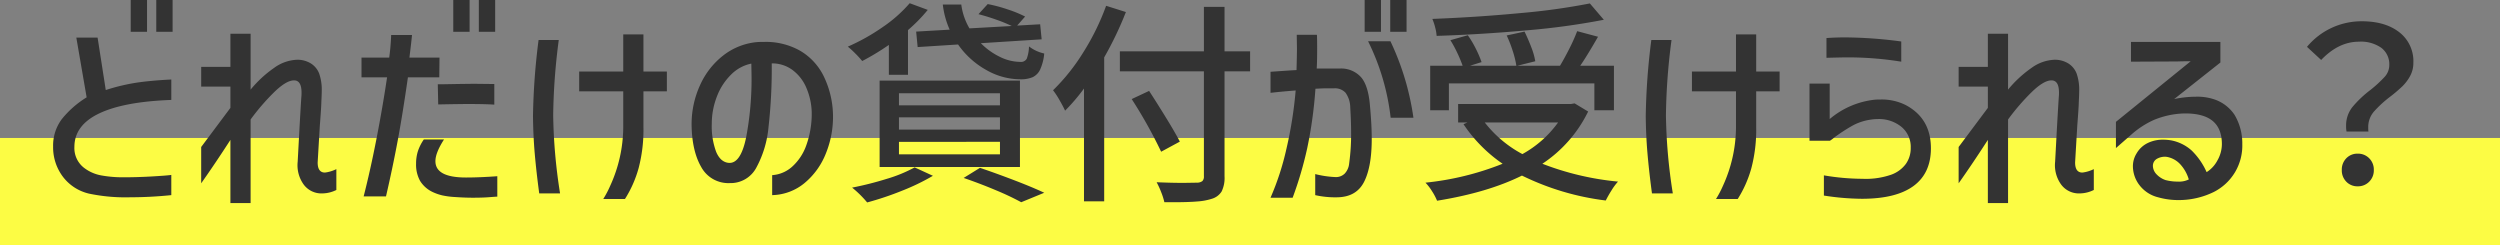
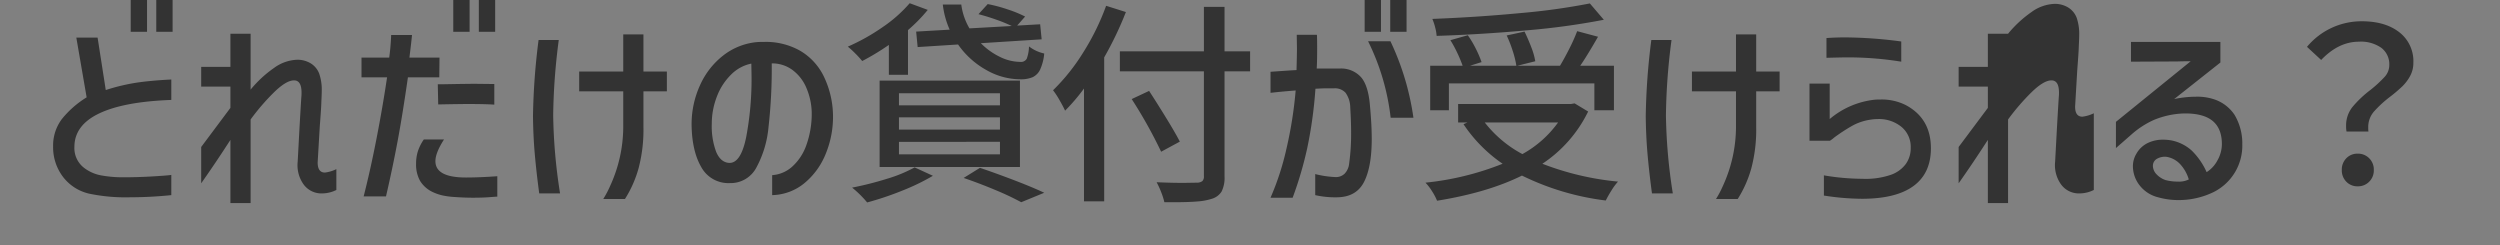
<svg xmlns="http://www.w3.org/2000/svg" width="698" height="68.521" viewBox="0 0 698 68.521">
  <rect x="0" y="0" width="698" height="68.521" fill="#808080" stroke="none" />
  <g transform="translate(-6895.5 -1684.4)">
-     <rect width="698" height="30" transform="translate(6895.5 1722.92)" fill="#fcfc44" />
-     <path d="M-312.51-51.6h4.56v8.88h-4.56Zm7.14,0h4.56v8.88h-4.56Zm4.2,27.9q-13.26.48-20.16,3.78t-6.9,9.36a6.961,6.961,0,0,0,2.7,5.82,11.158,11.158,0,0,0,4.89,2.13,33.925,33.925,0,0,0,6.09.51q3.9,0,8.04-.24t5.34-.42V2.88a113.546,113.546,0,0,1-11.4.6,49.522,49.522,0,0,1-11.58-1.02,12.779,12.779,0,0,1-7.35-4.8,13.623,13.623,0,0,1-2.67-8.34,12.286,12.286,0,0,1,2.4-7.62,26.769,26.769,0,0,1,6.96-6.12l-2.88-16.68h5.94l2.28,14.64a55.1,55.1,0,0,1,9.06-2.13q4.14-.57,9.24-.81Zm22.14,28.8h-5.64V-12.54q-4.14,6.42-8.16,12.12V-10.56l8.16-10.92v-5.94h-8.16v-5.52h8.16v-9.24h5.64v15.6a32.421,32.421,0,0,1,6.51-6.03,11.634,11.634,0,0,1,6.51-2.31,7.139,7.139,0,0,1,3.78,1.02,5.788,5.788,0,0,1,2.34,2.82,13.809,13.809,0,0,1,.72,4.98q0,.84-.12,3.24,0,.96-.42,6.42l-.6,10.2q0,2.82,2.04,2.82a10.064,10.064,0,0,0,3.18-.96V1.44a9.008,9.008,0,0,1-3.96.96,6.133,6.133,0,0,1-5.19-2.52,9.186,9.186,0,0,1-1.65-6.3l.24-4.44q.48-9,.78-13.62a10.582,10.582,0,0,0,.06-1.26q0-3.42-2.1-3.42-2.16,0-5.55,3.3a61.39,61.39,0,0,0-6.57,7.62Zm56.58-56.7h4.56v8.88h-4.56Zm7.14,0h4.56v8.88h-4.56ZM-248.07-30v-5.52h7.74q.42-3.06.54-6.3h5.82q-.18,1.98-.72,6.3h8.4l-.06,5.52h-8.76q-1.5,10.44-2.88,17.82t-3.24,15.42h-6.24q1.86-7.26,3.57-16.02T-240.93-30Zm21.3,1.92h1.8q6.6-.12,8.64-.12l5.34.06v5.76q-2.34-.18-7.44-.18-1.98,0-8.22.12Zm1.74,15.42q-2.4,3.72-2.4,6.06,0,4.56,8.52,4.56,3.84,0,8.76-.36V3.3q-.3,0-2.19.15t-4.59.15q-2.34,0-4.86-.18a22.661,22.661,0,0,1-3.63-.45,13.379,13.379,0,0,1-2.85-.99,8.184,8.184,0,0,1-3.45-3.09,9.3,9.3,0,0,1-1.11-4.77,11.446,11.446,0,0,1,.51-3.51,12.886,12.886,0,0,1,1.65-3.27Zm50.04-13.44h-12.3v-5.52h12.3V-42h5.64v10.38h6.54v5.52h-6.54v10.08A42.094,42.094,0,0,1-170.7-4.65a32.016,32.016,0,0,1-3.81,8.61h-6.06A27.973,27.973,0,0,0-178.59.18a39.585,39.585,0,0,0,3.6-16.32Zm-18-14.34a173.762,173.762,0,0,0-1.56,21.06A151.226,151.226,0,0,0-192.63,2.4h-5.82q-.84-6.3-1.26-11.22t-.48-10.32a187.2,187.2,0,0,1,1.56-21.3Zm70.62,20.1a18.532,18.532,0,0,0-1.59-6.96,11.973,11.973,0,0,0-3.87-4.83,9.506,9.506,0,0,0-5.7-1.77,146.623,146.623,0,0,1-.9,17.79,29.208,29.208,0,0,1-3.45,11.4,8.107,8.107,0,0,1-7.35,4.23,8.628,8.628,0,0,1-8.01-4.53q-2.61-4.53-2.67-11.97a26.261,26.261,0,0,1,2.4-10.92,21.8,21.8,0,0,1,6.45-8.22,17.975,17.975,0,0,1,9.33-3.72q.72-.06,2.16-.06a19.425,19.425,0,0,1,9.9,2.43,16.824,16.824,0,0,1,6.57,6.99,25.886,25.886,0,0,1,2.67,10.8,27.114,27.114,0,0,1-1.95,10.83,20.5,20.5,0,0,1-5.97,8.34,14.677,14.677,0,0,1-9.06,3.39V-2.7a9.265,9.265,0,0,0,5.52-2.31,14.5,14.5,0,0,0,4.02-6.06A25.963,25.963,0,0,0-122.37-20.34Zm-23.1,14.22q3.3.18,4.8-7.17a87.544,87.544,0,0,0,1.5-17.31l-.06-3.24a11.021,11.021,0,0,0-5.67,3.09,16.994,16.994,0,0,0-3.96,6.15,20.856,20.856,0,0,0-1.41,7.56,20.461,20.461,0,0,0,1.23,7.86Q-147.81-6.3-145.47-6.12Zm44.64-32.94a68.886,68.886,0,0,1-7.44,4.5,26.931,26.931,0,0,0-1.95-2.13,24.531,24.531,0,0,0-2.07-1.89,56.357,56.357,0,0,0,9.66-5.4,38.824,38.824,0,0,0,7.62-6.72l5.04,1.86a44.465,44.465,0,0,1-5.52,5.64v12.48h-5.34Zm16.98-4.26a23.767,23.767,0,0,1-1.92-7.02h5.16a17.61,17.61,0,0,0,2.28,6.66l11.82-.66a43.343,43.343,0,0,0-4.41-1.8q-2.55-.9-4.89-1.5l2.58-2.82a41.537,41.537,0,0,1,5.61,1.5,32.79,32.79,0,0,1,4.83,1.98l-2.22,2.52,6.42-.36.42,4.2-16.98,1.08a19.246,19.246,0,0,0,5.37,3.84,13.072,13.072,0,0,0,5.61,1.38,1.861,1.861,0,0,0,1.83-.87,10.234,10.234,0,0,0,.63-3.45,10.808,10.808,0,0,0,4.26,1.98,13.92,13.92,0,0,1-1.14,4.47,4.466,4.466,0,0,1-2.07,2.13,8.459,8.459,0,0,1-3.51.6,19.273,19.273,0,0,1-9.48-2.61,23.626,23.626,0,0,1-7.86-7.11l-11.28.72-.42-4.32ZM-103.41-4.98V-29.1h39.18V-4.98Zm5.4-20.58v3.36h28.2v-3.36Zm0,6.72v3.42h28.2v-3.42Zm0,6.84v3.48h28.2V-12Zm9.48,9.48a60.172,60.172,0,0,1-8.55,4.14,84.491,84.491,0,0,1-9.81,3.3,30.035,30.035,0,0,0-4.2-4.14,90.975,90.975,0,0,0,9.72-2.46,39.808,39.808,0,0,0,7.74-3.18Zm13.14-2.22q4.92,1.68,9.84,3.57t8.1,3.39l-6.42,2.64A75.482,75.482,0,0,0-70.98,1.5q-4.41-1.86-8.97-3.42Zm40.74-43.5a95.56,95.56,0,0,1-6.06,12.66V4.62h-5.64v-31.5a54.1,54.1,0,0,1-5.28,6.18q-.48-1.08-1.53-2.91a21.794,21.794,0,0,0-1.83-2.79,55.658,55.658,0,0,0,8.43-10.56,67.719,67.719,0,0,0,6.39-13.02ZM.03-31.68H-7.11V-2.4a8.676,8.676,0,0,1-.81,4.26A4.814,4.814,0,0,1-10.65,3.9a17.141,17.141,0,0,1-4.08.75q-2.52.21-6.66.21h-2.52a18.241,18.241,0,0,0-.87-2.76A23.744,23.744,0,0,0-26.07-.72q4.08.18,7.56.18l3.72-.06a2.42,2.42,0,0,0,1.5-.45,1.788,1.788,0,0,0,.42-1.35V-31.68H-36.33v-5.58h23.46V-49.68h5.76v12.42H.03ZM-24.81-9.24a129.228,129.228,0,0,0-8.22-14.7l4.86-2.28q2.34,3.6,4.86,7.71t3.72,6.45ZM32.01-51.6h4.56v8.88H32.01Zm7.14,0h4.56v8.88H39.15ZM5.73-31.56l5.22-.36,2.04-.12q.12-4.32.12-6.12l-.06-3.72h5.64q.06,1.2.06,3.9,0,3.6-.12,5.52h6.36a7.482,7.482,0,0,1,6.03,2.43q2.07,2.43,2.49,8.13.48,5.16.48,9.12,0,7.68-2.1,11.88T24.63,3.48a25.456,25.456,0,0,1-6.42-.6V-3a27.355,27.355,0,0,0,5.7.84,3.451,3.451,0,0,0,2.55-.99A4.763,4.763,0,0,0,27.69-6a60.28,60.28,0,0,0,.54-8.76q0-2.88-.24-6.84a7.149,7.149,0,0,0-1.32-4.11,4.007,4.007,0,0,0-3.18-1.23H21.03q-.6,0-2.76.12a120.928,120.928,0,0,1-2.28,16.53A103.46,103.46,0,0,1,11.91,3.6H5.73a74.456,74.456,0,0,0,4.44-13.65,114.729,114.729,0,0,0,2.58-16.29q-3.9.3-7.02.66Zm33.48-8.52a73.478,73.478,0,0,1,6.42,21.36H39.27a64.171,64.171,0,0,0-6.3-21.36Zm59.58-6A201.82,201.82,0,0,1,77.4-43.14Q64.89-42,52.11-41.58a12.656,12.656,0,0,0-.42-2.4,15.962,15.962,0,0,0-.78-2.34q12.48-.48,24.51-1.62a182.329,182.329,0,0,0,19.47-2.7ZM55.53-20.82H50.31V-33.24h9.06a36.74,36.74,0,0,0-1.47-3.54,33.438,33.438,0,0,0-1.95-3.6l4.86-1.38a28.163,28.163,0,0,1,2.25,3.78,29.045,29.045,0,0,1,1.59,3.72l-3.24,1.02H74.37a26.019,26.019,0,0,0-.99-4.05,35.519,35.519,0,0,0-1.71-4.41l4.98-1.08q1.02,2.1,1.89,4.38a19.194,19.194,0,0,1,1.11,3.9l-5.04,1.26H86.55q1.26-2.1,2.61-4.77a50.852,50.852,0,0,0,2.19-4.89l5.82,1.56q-3.24,5.64-4.98,8.1h9.42v12.42H96.15v-7.5H55.53Zm38.88.36A36.853,36.853,0,0,1,81.63-5.88,78.679,78.679,0,0,0,102.75-.9a16.3,16.3,0,0,0-1.8,2.43q-.96,1.53-1.62,2.85a73.221,73.221,0,0,1-23.4-6.96q-9.54,4.74-23.7,7.02a16.157,16.157,0,0,0-1.38-2.61A13.9,13.9,0,0,0,48.99-.6,79.717,79.717,0,0,0,70.53-5.88,40.961,40.961,0,0,1,59.61-16.92l1.08-.48H58.11v-5.16h31.5l1.02-.18ZM65.55-17.4a32.9,32.9,0,0,0,10.5,8.82,30.2,30.2,0,0,0,9.96-8.82Zm70.14-8.7h-12.3v-5.52h12.3V-42h5.64v10.38h6.54v5.52h-6.54v10.08a42.094,42.094,0,0,1-1.35,11.37,32.016,32.016,0,0,1-3.81,8.61h-6.06A27.971,27.971,0,0,0,132.09.18a39.585,39.585,0,0,0,3.6-16.32Zm-18-14.34a173.764,173.764,0,0,0-1.56,21.06A151.228,151.228,0,0,0,118.05,2.4h-5.82q-.84-6.3-1.26-11.22t-.48-10.32a187.2,187.2,0,0,1,1.56-21.3Zm43.26-.54q2.64-.18,5.22-.18a123.7,123.7,0,0,1,15.66,1.14v5.64a93.306,93.306,0,0,0-14.88-1.2q-1.68,0-6,.12ZM156.21-12.3V-28.26h5.64v9.9a23.3,23.3,0,0,1,12.54-5.4q.6-.06,1.8-.06a14.953,14.953,0,0,1,6.78,1.5q7.14,3.72,7.14,12.12,0,6.96-4.86,10.53T170.85,3.9A70.822,70.822,0,0,1,160.23,3V-2.64a64.815,64.815,0,0,0,10.74.96,21.684,21.684,0,0,0,8.04-1.14,8.8,8.8,0,0,0,4.05-2.94,7.492,7.492,0,0,0,1.41-4.56,7.228,7.228,0,0,0-2.61-5.88,9.96,9.96,0,0,0-6.57-2.16,12.767,12.767,0,0,0-2.1.18,14.9,14.9,0,0,0-5.07,1.71,48.956,48.956,0,0,0-5.01,3.27,9.386,9.386,0,0,1-1.2.9ZM211.65,5.1h-5.64V-12.54q-4.14,6.42-8.16,12.12V-10.56l8.16-10.92v-5.94h-8.16v-5.52h8.16v-9.24h5.64v15.6a32.42,32.42,0,0,1,6.51-6.03,11.634,11.634,0,0,1,6.51-2.31,7.139,7.139,0,0,1,3.78,1.02,5.787,5.787,0,0,1,2.34,2.82,13.809,13.809,0,0,1,.72,4.98q0,.84-.12,3.24,0,.96-.42,6.42l-.6,10.2q0,2.82,2.04,2.82a10.064,10.064,0,0,0,3.18-.96V1.44a9.008,9.008,0,0,1-3.96.96,6.133,6.133,0,0,1-5.19-2.52,9.186,9.186,0,0,1-1.65-6.3l.24-4.44q.48-9,.78-13.62a10.581,10.581,0,0,0,.06-1.26q0-3.42-2.1-3.42-2.16,0-5.55,3.3a61.386,61.386,0,0,0-6.57,7.62Zm34.32-45h24.96v5.76l-12.9,10.2a29.843,29.843,0,0,1,6.06-.66,14.775,14.775,0,0,1,4.68.6,11.032,11.032,0,0,1,6.12,4.47,15.539,15.539,0,0,1,2.16,8.19,14.551,14.551,0,0,1-2.04,7.83,14.568,14.568,0,0,1-5.88,5.49,22.189,22.189,0,0,1-9.84,2.28,20.663,20.663,0,0,1-5.76-.78,9.341,9.341,0,0,1-5.1-3.27,8.708,8.708,0,0,1-1.92-5.55,6.736,6.736,0,0,1,1.02-3.42,7.231,7.231,0,0,1,3-2.85,9.555,9.555,0,0,1,4.44-.99,13.118,13.118,0,0,1,2.16.18,11.9,11.9,0,0,1,5.79,2.85,19.563,19.563,0,0,1,4.17,6.03,8.555,8.555,0,0,0,3.03-3.3,9.194,9.194,0,0,0,1.23-4.5q0-4.44-2.67-6.57t-8.13-2.01a23.985,23.985,0,0,0-8.1,1.77,24.473,24.473,0,0,0-6.36,4.11l-4.32,3.78v-7.32L262.65-34.5q-2.04,0-3.78.06l-12.9.06ZM255.99-7.8a4.429,4.429,0,0,0-2.88.6,2.239,2.239,0,0,0-1.02,1.92,3.446,3.446,0,0,0,.9,2.22,6.218,6.218,0,0,0,2.64,1.74,13.335,13.335,0,0,0,3.36.42,6.121,6.121,0,0,0,3.12-.6,10.746,10.746,0,0,0-2.49-4.35A6.707,6.707,0,0,0,255.99-7.8Zm50.16-7.08a7.669,7.669,0,0,1-.12-1.56,8.211,8.211,0,0,1,1.77-5.28,30.641,30.641,0,0,1,5.07-4.8,35.211,35.211,0,0,0,3.96-3.66,4.867,4.867,0,0,0,1.26-3.3,5.729,5.729,0,0,0-2.19-4.74,9.875,9.875,0,0,0-6.27-1.74q-5.7,0-10.56,5.1l-3.96-3.66a19.789,19.789,0,0,1,15.3-7.14q6.54,0,10.47,3.06a10.189,10.189,0,0,1,3.93,8.52,7.578,7.578,0,0,1-.9,3.69,12.064,12.064,0,0,1-2.16,2.88,41.454,41.454,0,0,1-3.42,2.91,31.747,31.747,0,0,0-4.62,4.26,6.615,6.615,0,0,0-1.5,4.38,7.135,7.135,0,0,0,.06,1.08ZM309.27.42a4.258,4.258,0,0,1-3.18-1.29,4.488,4.488,0,0,1-1.26-3.27,4.488,4.488,0,0,1,1.26-3.27,4.258,4.258,0,0,1,3.18-1.29,4.357,4.357,0,0,1,3.21,1.29,4.431,4.431,0,0,1,1.29,3.27,4.431,4.431,0,0,1-1.29,3.27A4.357,4.357,0,0,1,309.27.42Z" transform="translate(7244.5 1736)" fill="#333" />
+     <path d="M-312.51-51.6h4.56v8.88h-4.56Zm7.14,0h4.56v8.88h-4.56Zm4.2,27.9q-13.26.48-20.16,3.78t-6.9,9.36a6.961,6.961,0,0,0,2.7,5.82,11.158,11.158,0,0,0,4.89,2.13,33.925,33.925,0,0,0,6.09.51q3.9,0,8.04-.24t5.34-.42V2.88a113.546,113.546,0,0,1-11.4.6,49.522,49.522,0,0,1-11.58-1.02,12.779,12.779,0,0,1-7.35-4.8,13.623,13.623,0,0,1-2.67-8.34,12.286,12.286,0,0,1,2.4-7.62,26.769,26.769,0,0,1,6.96-6.12l-2.88-16.68h5.94l2.28,14.64a55.1,55.1,0,0,1,9.06-2.13q4.14-.57,9.24-.81Zm22.14,28.8h-5.64V-12.54q-4.14,6.42-8.16,12.12V-10.56l8.16-10.92v-5.94h-8.16v-5.52h8.16v-9.24h5.64v15.6a32.421,32.421,0,0,1,6.51-6.03,11.634,11.634,0,0,1,6.51-2.31,7.139,7.139,0,0,1,3.78,1.02,5.788,5.788,0,0,1,2.34,2.82,13.809,13.809,0,0,1,.72,4.98q0,.84-.12,3.24,0,.96-.42,6.42l-.6,10.2q0,2.82,2.04,2.82a10.064,10.064,0,0,0,3.18-.96V1.44a9.008,9.008,0,0,1-3.96.96,6.133,6.133,0,0,1-5.19-2.52,9.186,9.186,0,0,1-1.65-6.3l.24-4.44q.48-9,.78-13.62a10.582,10.582,0,0,0,.06-1.26q0-3.42-2.1-3.42-2.16,0-5.55,3.3a61.39,61.39,0,0,0-6.57,7.62Zm56.58-56.7h4.56v8.88h-4.56Zm7.14,0h4.56v8.88h-4.56ZM-248.07-30v-5.52h7.74q.42-3.06.54-6.3h5.82q-.18,1.98-.72,6.3h8.4l-.06,5.52h-8.76q-1.5,10.44-2.88,17.82t-3.24,15.42h-6.24q1.86-7.26,3.57-16.02T-240.93-30Zm21.3,1.92h1.8q6.6-.12,8.64-.12l5.34.06v5.76q-2.34-.18-7.44-.18-1.98,0-8.22.12Zm1.74,15.42q-2.4,3.72-2.4,6.06,0,4.56,8.52,4.56,3.84,0,8.76-.36V3.3q-.3,0-2.19.15t-4.59.15q-2.34,0-4.86-.18a22.661,22.661,0,0,1-3.63-.45,13.379,13.379,0,0,1-2.85-.99,8.184,8.184,0,0,1-3.45-3.09,9.3,9.3,0,0,1-1.11-4.77,11.446,11.446,0,0,1,.51-3.51,12.886,12.886,0,0,1,1.65-3.27Zm50.04-13.44h-12.3v-5.52h12.3V-42h5.64v10.38h6.54v5.52h-6.54v10.08A42.094,42.094,0,0,1-170.7-4.65a32.016,32.016,0,0,1-3.81,8.61h-6.06A27.973,27.973,0,0,0-178.59.18a39.585,39.585,0,0,0,3.6-16.32Zm-18-14.34a173.762,173.762,0,0,0-1.56,21.06A151.226,151.226,0,0,0-192.63,2.4h-5.82q-.84-6.3-1.26-11.22t-.48-10.32a187.2,187.2,0,0,1,1.56-21.3Zm70.62,20.1a18.532,18.532,0,0,0-1.59-6.96,11.973,11.973,0,0,0-3.87-4.83,9.506,9.506,0,0,0-5.7-1.77,146.623,146.623,0,0,1-.9,17.79,29.208,29.208,0,0,1-3.45,11.4,8.107,8.107,0,0,1-7.35,4.23,8.628,8.628,0,0,1-8.01-4.53q-2.61-4.53-2.67-11.97a26.261,26.261,0,0,1,2.4-10.92,21.8,21.8,0,0,1,6.45-8.22,17.975,17.975,0,0,1,9.33-3.72q.72-.06,2.16-.06a19.425,19.425,0,0,1,9.9,2.43,16.824,16.824,0,0,1,6.57,6.99,25.886,25.886,0,0,1,2.67,10.8,27.114,27.114,0,0,1-1.95,10.83,20.5,20.5,0,0,1-5.97,8.34,14.677,14.677,0,0,1-9.06,3.39V-2.7a9.265,9.265,0,0,0,5.52-2.31,14.5,14.5,0,0,0,4.02-6.06A25.963,25.963,0,0,0-122.37-20.34Zm-23.1,14.22q3.3.18,4.8-7.17a87.544,87.544,0,0,0,1.5-17.31l-.06-3.24a11.021,11.021,0,0,0-5.67,3.09,16.994,16.994,0,0,0-3.96,6.15,20.856,20.856,0,0,0-1.41,7.56,20.461,20.461,0,0,0,1.23,7.86Q-147.81-6.3-145.47-6.12Zm44.64-32.94a68.886,68.886,0,0,1-7.44,4.5,26.931,26.931,0,0,0-1.95-2.13,24.531,24.531,0,0,0-2.07-1.89,56.357,56.357,0,0,0,9.66-5.4,38.824,38.824,0,0,0,7.62-6.72l5.04,1.86a44.465,44.465,0,0,1-5.52,5.64v12.48h-5.34Zm16.98-4.26a23.767,23.767,0,0,1-1.92-7.02h5.16a17.61,17.61,0,0,0,2.28,6.66l11.82-.66a43.343,43.343,0,0,0-4.41-1.8q-2.55-.9-4.89-1.5l2.58-2.82a41.537,41.537,0,0,1,5.61,1.5,32.79,32.79,0,0,1,4.83,1.98l-2.22,2.52,6.42-.36.42,4.2-16.98,1.08a19.246,19.246,0,0,0,5.37,3.84,13.072,13.072,0,0,0,5.61,1.38,1.861,1.861,0,0,0,1.83-.87,10.234,10.234,0,0,0,.63-3.45,10.808,10.808,0,0,0,4.26,1.98,13.92,13.92,0,0,1-1.14,4.47,4.466,4.466,0,0,1-2.07,2.13,8.459,8.459,0,0,1-3.51.6,19.273,19.273,0,0,1-9.48-2.61,23.626,23.626,0,0,1-7.86-7.11l-11.28.72-.42-4.32ZM-103.41-4.98V-29.1h39.18V-4.98Zm5.4-20.58v3.36h28.2v-3.36Zm0,6.72v3.42h28.2v-3.42Zm0,6.84v3.48h28.2V-12Zm9.48,9.48a60.172,60.172,0,0,1-8.55,4.14,84.491,84.491,0,0,1-9.81,3.3,30.035,30.035,0,0,0-4.2-4.14,90.975,90.975,0,0,0,9.72-2.46,39.808,39.808,0,0,0,7.74-3.18Zm13.14-2.22q4.92,1.68,9.84,3.57t8.1,3.39l-6.42,2.64A75.482,75.482,0,0,0-70.98,1.5q-4.41-1.86-8.97-3.42Zm40.74-43.5a95.56,95.56,0,0,1-6.06,12.66V4.62h-5.64v-31.5a54.1,54.1,0,0,1-5.28,6.18q-.48-1.08-1.53-2.91a21.794,21.794,0,0,0-1.83-2.79,55.658,55.658,0,0,0,8.43-10.56,67.719,67.719,0,0,0,6.39-13.02ZM.03-31.68H-7.11V-2.4a8.676,8.676,0,0,1-.81,4.26A4.814,4.814,0,0,1-10.65,3.9a17.141,17.141,0,0,1-4.08.75q-2.52.21-6.66.21h-2.52a18.241,18.241,0,0,0-.87-2.76A23.744,23.744,0,0,0-26.07-.72q4.08.18,7.56.18l3.72-.06a2.42,2.42,0,0,0,1.5-.45,1.788,1.788,0,0,0,.42-1.35V-31.68H-36.33v-5.58h23.46V-49.68h5.76v12.42H.03ZM-24.81-9.24a129.228,129.228,0,0,0-8.22-14.7l4.86-2.28q2.34,3.6,4.86,7.71t3.72,6.45ZM32.01-51.6h4.56v8.88H32.01Zm7.14,0h4.56v8.88H39.15ZM5.73-31.56l5.22-.36,2.04-.12q.12-4.32.12-6.12l-.06-3.72h5.64q.06,1.2.06,3.9,0,3.6-.12,5.52h6.36a7.482,7.482,0,0,1,6.03,2.43q2.07,2.43,2.49,8.13.48,5.16.48,9.12,0,7.68-2.1,11.88T24.63,3.48a25.456,25.456,0,0,1-6.42-.6V-3a27.355,27.355,0,0,0,5.7.84,3.451,3.451,0,0,0,2.55-.99A4.763,4.763,0,0,0,27.69-6a60.28,60.28,0,0,0,.54-8.76q0-2.88-.24-6.84a7.149,7.149,0,0,0-1.32-4.11,4.007,4.007,0,0,0-3.18-1.23H21.03q-.6,0-2.76.12a120.928,120.928,0,0,1-2.28,16.53A103.46,103.46,0,0,1,11.91,3.6H5.73a74.456,74.456,0,0,0,4.44-13.65,114.729,114.729,0,0,0,2.58-16.29q-3.9.3-7.02.66Zm33.48-8.52a73.478,73.478,0,0,1,6.42,21.36H39.27a64.171,64.171,0,0,0-6.3-21.36Zm59.58-6A201.82,201.82,0,0,1,77.4-43.14Q64.89-42,52.11-41.58a12.656,12.656,0,0,0-.42-2.4,15.962,15.962,0,0,0-.78-2.34q12.48-.48,24.51-1.62a182.329,182.329,0,0,0,19.47-2.7ZM55.53-20.82H50.31V-33.24h9.06a36.74,36.74,0,0,0-1.47-3.54,33.438,33.438,0,0,0-1.95-3.6l4.86-1.38a28.163,28.163,0,0,1,2.25,3.78,29.045,29.045,0,0,1,1.59,3.72l-3.24,1.02H74.37a26.019,26.019,0,0,0-.99-4.05,35.519,35.519,0,0,0-1.71-4.41l4.98-1.08q1.02,2.1,1.89,4.38a19.194,19.194,0,0,1,1.11,3.9l-5.04,1.26H86.55q1.26-2.1,2.61-4.77a50.852,50.852,0,0,0,2.19-4.89l5.82,1.56q-3.24,5.64-4.98,8.1h9.42v12.42H96.15v-7.5H55.53Zm38.88.36A36.853,36.853,0,0,1,81.63-5.88,78.679,78.679,0,0,0,102.75-.9a16.3,16.3,0,0,0-1.8,2.43q-.96,1.53-1.62,2.85a73.221,73.221,0,0,1-23.4-6.96q-9.54,4.74-23.7,7.02a16.157,16.157,0,0,0-1.38-2.61A13.9,13.9,0,0,0,48.99-.6,79.717,79.717,0,0,0,70.53-5.88,40.961,40.961,0,0,1,59.61-16.92l1.08-.48H58.11v-5.16h31.5l1.02-.18ZM65.55-17.4a32.9,32.9,0,0,0,10.5,8.82,30.2,30.2,0,0,0,9.96-8.82Zm70.14-8.7h-12.3v-5.52h12.3V-42h5.64v10.38h6.54v5.52h-6.54v10.08a42.094,42.094,0,0,1-1.35,11.37,32.016,32.016,0,0,1-3.81,8.61h-6.06A27.971,27.971,0,0,0,132.09.18a39.585,39.585,0,0,0,3.6-16.32Zm-18-14.34a173.764,173.764,0,0,0-1.56,21.06A151.228,151.228,0,0,0,118.05,2.4h-5.82q-.84-6.3-1.26-11.22t-.48-10.32a187.2,187.2,0,0,1,1.56-21.3Zm43.26-.54q2.64-.18,5.22-.18a123.7,123.7,0,0,1,15.66,1.14v5.64a93.306,93.306,0,0,0-14.88-1.2q-1.68,0-6,.12ZM156.21-12.3V-28.26h5.64v9.9a23.3,23.3,0,0,1,12.54-5.4q.6-.06,1.8-.06a14.953,14.953,0,0,1,6.78,1.5q7.14,3.72,7.14,12.12,0,6.96-4.86,10.53T170.85,3.9A70.822,70.822,0,0,1,160.23,3V-2.64a64.815,64.815,0,0,0,10.74.96,21.684,21.684,0,0,0,8.04-1.14,8.8,8.8,0,0,0,4.05-2.94,7.492,7.492,0,0,0,1.41-4.56,7.228,7.228,0,0,0-2.61-5.88,9.96,9.96,0,0,0-6.57-2.16,12.767,12.767,0,0,0-2.1.18,14.9,14.9,0,0,0-5.07,1.71,48.956,48.956,0,0,0-5.01,3.27,9.386,9.386,0,0,1-1.2.9ZM211.65,5.1h-5.64V-12.54q-4.14,6.42-8.16,12.12V-10.56l8.16-10.92v-5.94h-8.16v-5.52h8.16v-9.24h5.64a32.42,32.42,0,0,1,6.51-6.03,11.634,11.634,0,0,1,6.51-2.31,7.139,7.139,0,0,1,3.78,1.02,5.787,5.787,0,0,1,2.34,2.82,13.809,13.809,0,0,1,.72,4.98q0,.84-.12,3.24,0,.96-.42,6.42l-.6,10.2q0,2.82,2.04,2.82a10.064,10.064,0,0,0,3.18-.96V1.44a9.008,9.008,0,0,1-3.96.96,6.133,6.133,0,0,1-5.19-2.52,9.186,9.186,0,0,1-1.65-6.3l.24-4.44q.48-9,.78-13.62a10.581,10.581,0,0,0,.06-1.26q0-3.42-2.1-3.42-2.16,0-5.55,3.3a61.386,61.386,0,0,0-6.57,7.62Zm34.32-45h24.96v5.76l-12.9,10.2a29.843,29.843,0,0,1,6.06-.66,14.775,14.775,0,0,1,4.68.6,11.032,11.032,0,0,1,6.12,4.47,15.539,15.539,0,0,1,2.16,8.19,14.551,14.551,0,0,1-2.04,7.83,14.568,14.568,0,0,1-5.88,5.49,22.189,22.189,0,0,1-9.84,2.28,20.663,20.663,0,0,1-5.76-.78,9.341,9.341,0,0,1-5.1-3.27,8.708,8.708,0,0,1-1.92-5.55,6.736,6.736,0,0,1,1.02-3.42,7.231,7.231,0,0,1,3-2.85,9.555,9.555,0,0,1,4.44-.99,13.118,13.118,0,0,1,2.16.18,11.9,11.9,0,0,1,5.79,2.85,19.563,19.563,0,0,1,4.17,6.03,8.555,8.555,0,0,0,3.03-3.3,9.194,9.194,0,0,0,1.23-4.5q0-4.44-2.67-6.57t-8.13-2.01a23.985,23.985,0,0,0-8.1,1.77,24.473,24.473,0,0,0-6.36,4.11l-4.32,3.78v-7.32L262.65-34.5q-2.04,0-3.78.06l-12.9.06ZM255.99-7.8a4.429,4.429,0,0,0-2.88.6,2.239,2.239,0,0,0-1.02,1.92,3.446,3.446,0,0,0,.9,2.22,6.218,6.218,0,0,0,2.64,1.74,13.335,13.335,0,0,0,3.36.42,6.121,6.121,0,0,0,3.12-.6,10.746,10.746,0,0,0-2.49-4.35A6.707,6.707,0,0,0,255.99-7.8Zm50.16-7.08a7.669,7.669,0,0,1-.12-1.56,8.211,8.211,0,0,1,1.77-5.28,30.641,30.641,0,0,1,5.07-4.8,35.211,35.211,0,0,0,3.96-3.66,4.867,4.867,0,0,0,1.26-3.3,5.729,5.729,0,0,0-2.19-4.74,9.875,9.875,0,0,0-6.27-1.74q-5.7,0-10.56,5.1l-3.96-3.66a19.789,19.789,0,0,1,15.3-7.14q6.54,0,10.47,3.06a10.189,10.189,0,0,1,3.93,8.52,7.578,7.578,0,0,1-.9,3.69,12.064,12.064,0,0,1-2.16,2.88,41.454,41.454,0,0,1-3.42,2.91,31.747,31.747,0,0,0-4.62,4.26,6.615,6.615,0,0,0-1.5,4.38,7.135,7.135,0,0,0,.06,1.08ZM309.27.42a4.258,4.258,0,0,1-3.18-1.29,4.488,4.488,0,0,1-1.26-3.27,4.488,4.488,0,0,1,1.26-3.27,4.258,4.258,0,0,1,3.18-1.29,4.357,4.357,0,0,1,3.21,1.29,4.431,4.431,0,0,1,1.29,3.27,4.431,4.431,0,0,1-1.29,3.27A4.357,4.357,0,0,1,309.27.42Z" transform="translate(7244.5 1736)" fill="#333" />
  </g>
</svg>